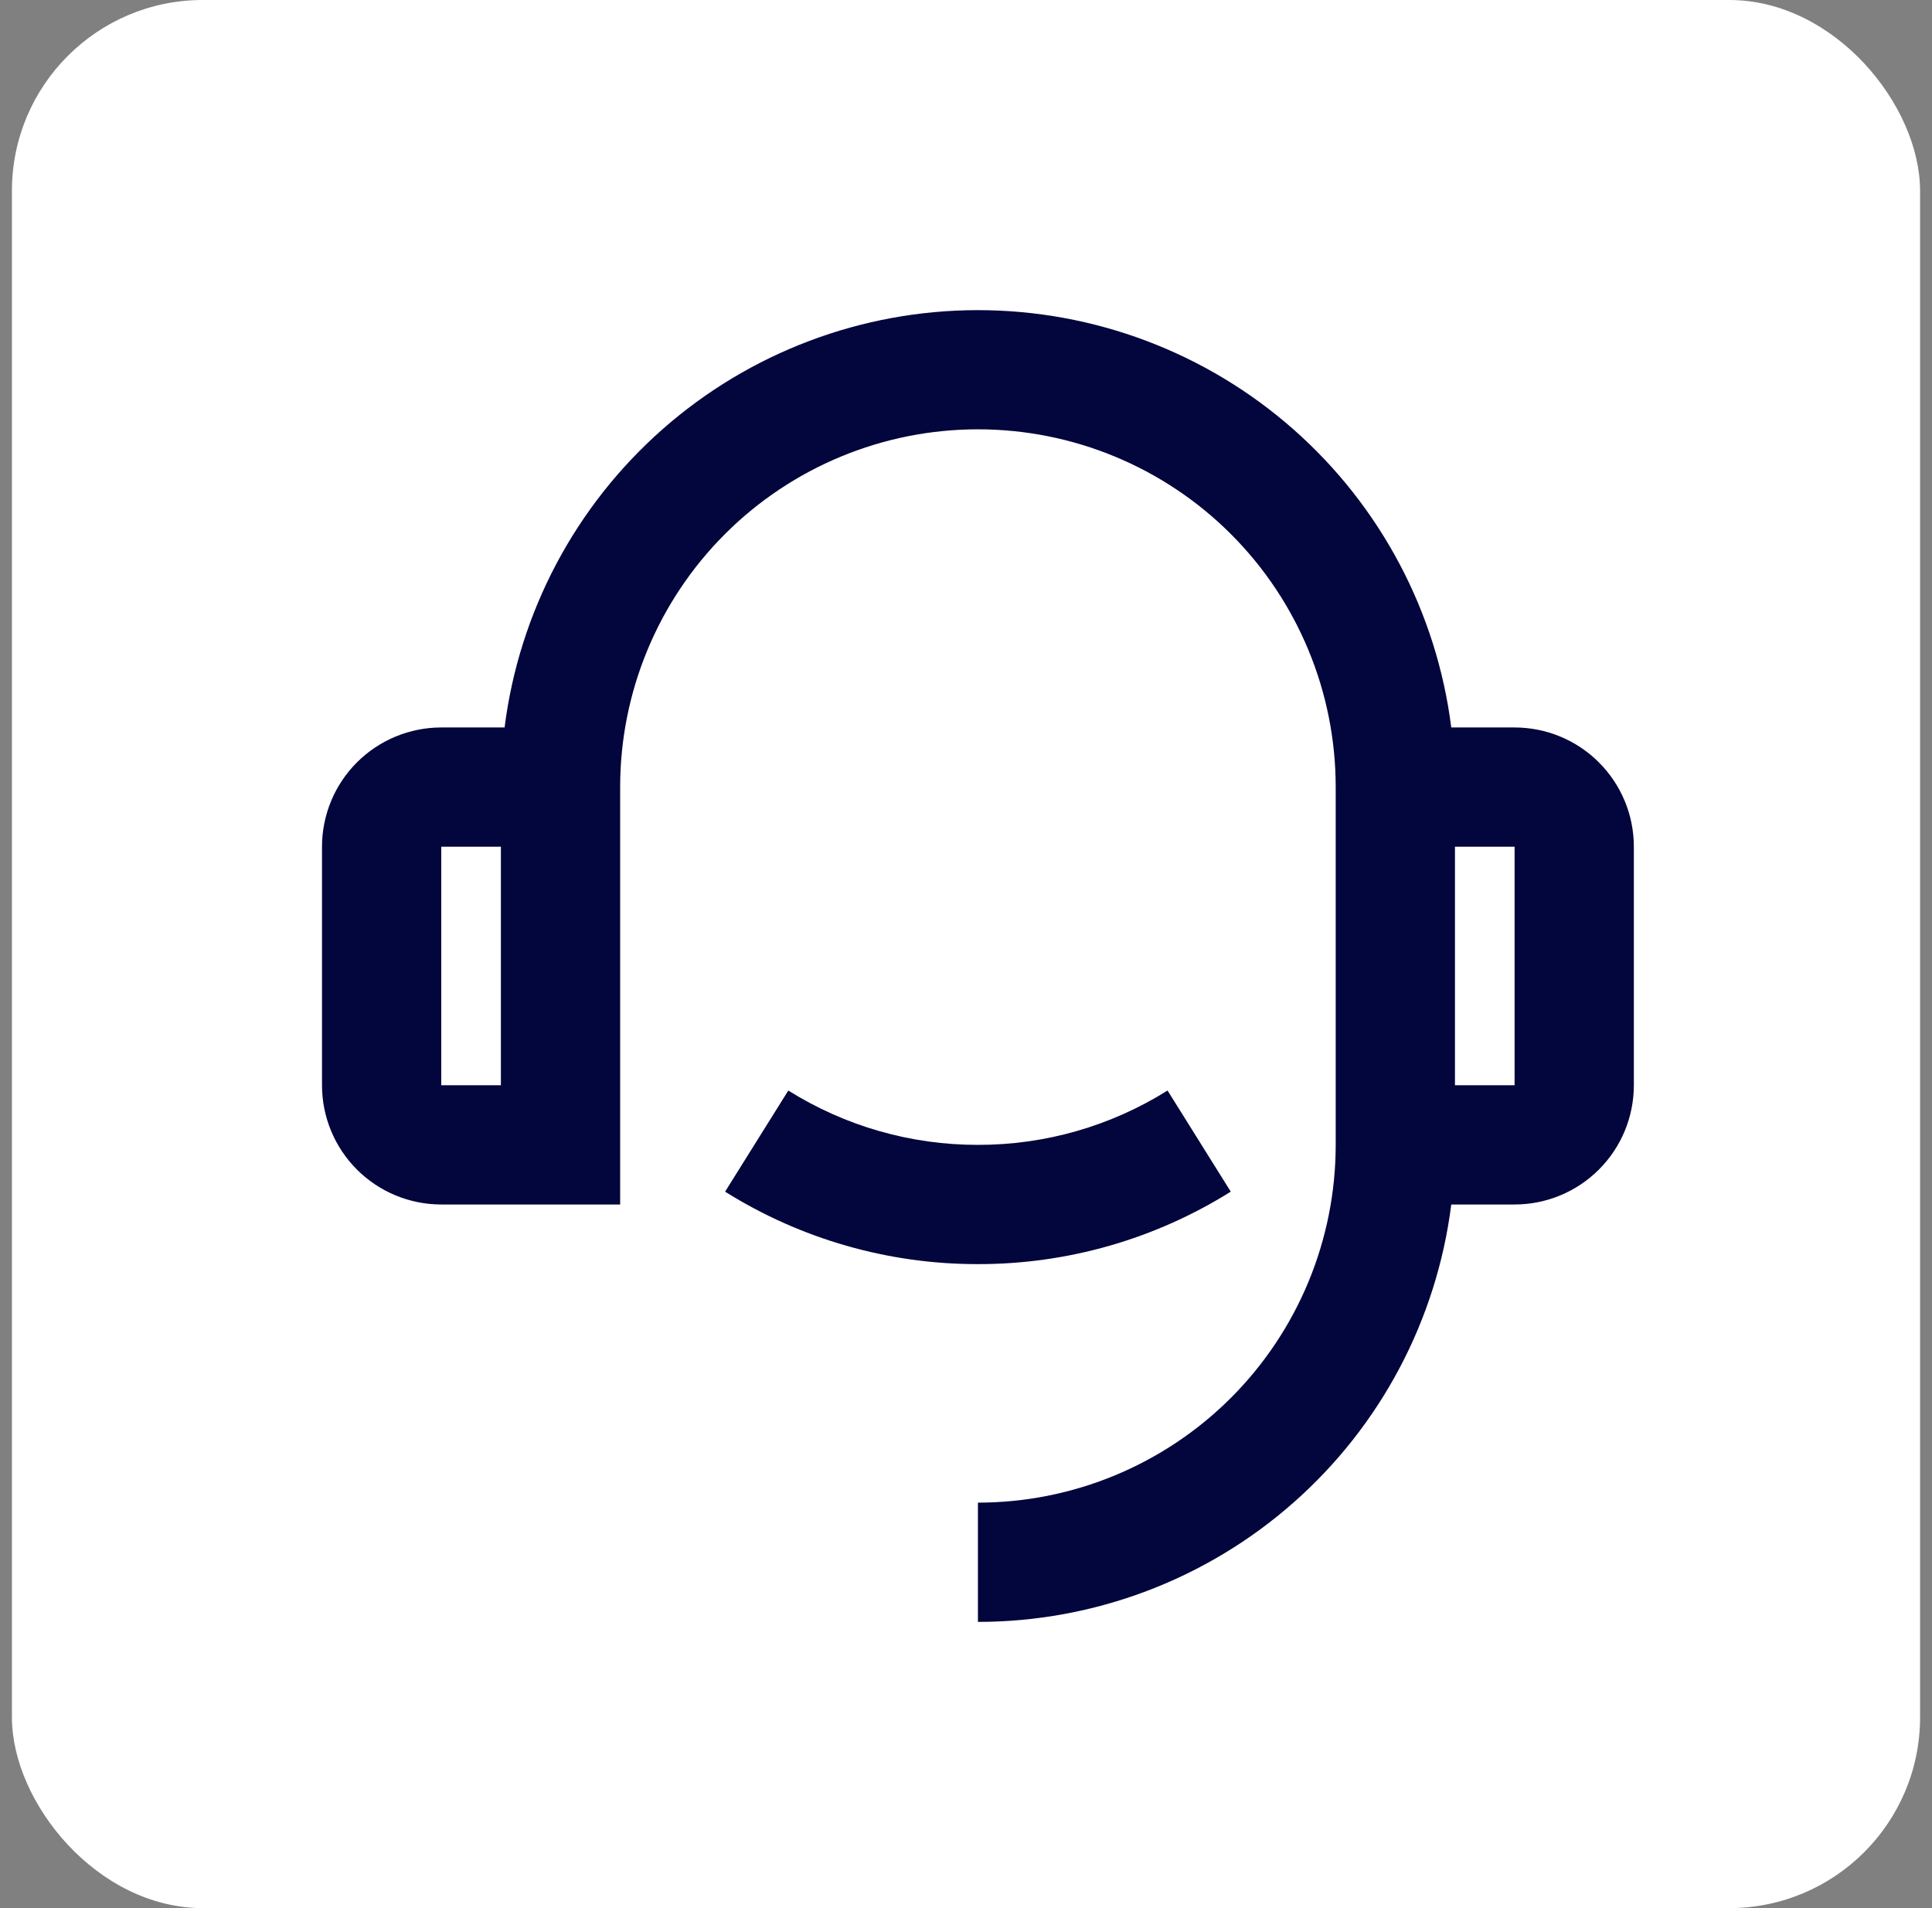
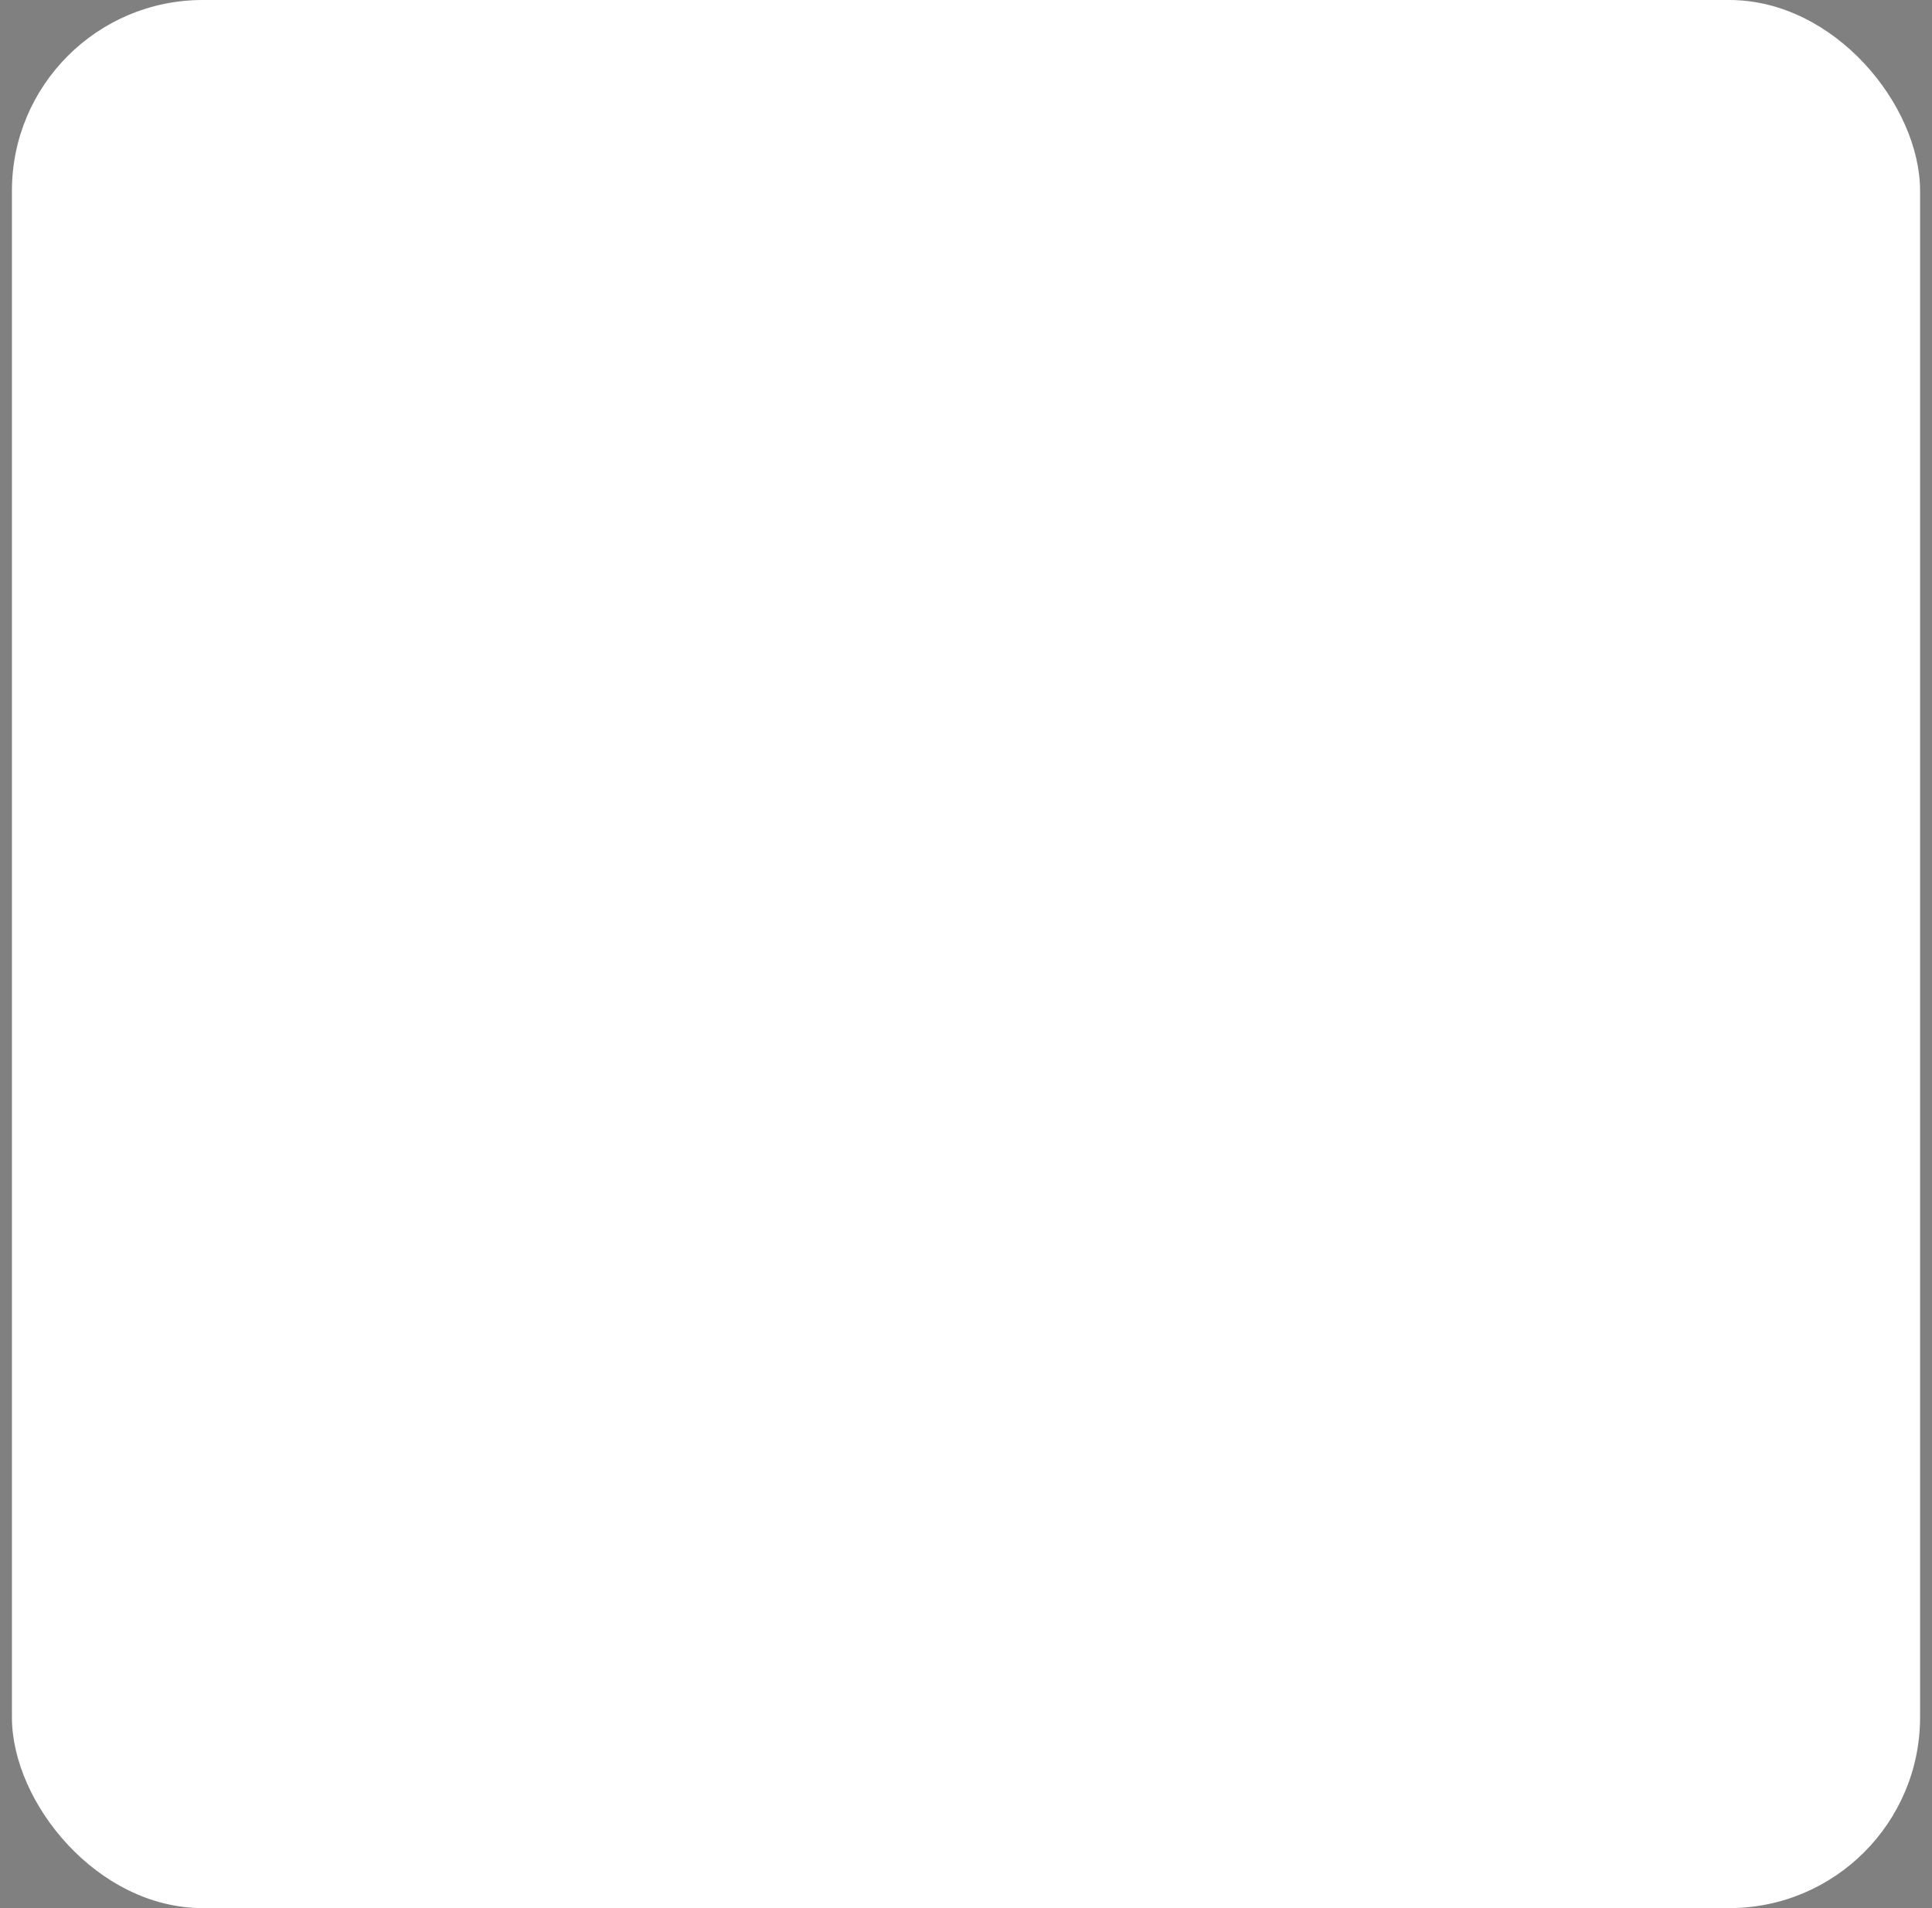
<svg xmlns="http://www.w3.org/2000/svg" width="81" height="80" viewBox="0 0 81 80" fill="none">
  <rect x="0" y="0" width="81" height="80" fill="#808080" stroke="none" />
  <rect x="0.5" width="80" height="80" rx="8" fill="white" />
  <g clip-path="url(#clip0_1953_13798)">
-     <path d="M60.845 30.5H63.5C64.826 30.5 66.098 31.027 67.035 31.965C67.973 32.902 68.5 34.174 68.5 35.5V45.5C68.5 46.826 67.973 48.098 67.035 49.035C66.098 49.973 64.826 50.5 63.5 50.5H60.845C60.236 55.333 57.883 59.778 54.229 63C50.576 66.222 45.871 68 41 68V63C44.978 63 48.794 61.42 51.607 58.607C54.42 55.794 56 51.978 56 48V33C56 29.022 54.42 25.206 51.607 22.393C48.794 19.58 44.978 18 41 18C37.022 18 33.206 19.58 30.393 22.393C27.58 25.206 26 29.022 26 33V50.5H18.5C17.174 50.5 15.902 49.973 14.964 49.035C14.027 48.098 13.5 46.826 13.5 45.5V35.5C13.5 34.174 14.027 32.902 14.964 31.965C15.902 31.027 17.174 30.5 18.5 30.5H21.155C21.765 25.667 24.118 21.223 27.771 18.002C31.425 14.78 36.129 13.003 41 13.003C45.871 13.003 50.575 14.78 54.229 18.002C57.882 21.223 60.235 25.667 60.845 30.5ZM18.5 35.5V45.5H21V35.5H18.5ZM61 35.5V45.5H63.5V35.5H61ZM30.4 49.962L33.05 45.722C35.433 47.215 38.188 48.005 41 48C43.812 48.005 46.567 47.215 48.95 45.722L51.6 49.962C48.423 51.953 44.749 53.006 41 53C37.251 53.006 33.577 51.953 30.4 49.962Z" fill="#03053D" />
-   </g>
+     </g>
  <defs>
    <clipPath id="clip0_1953_13798">
-       <rect width="60" height="60" fill="white" transform="translate(11 10.5)" />
-     </clipPath>
+       </clipPath>
  </defs>
</svg>